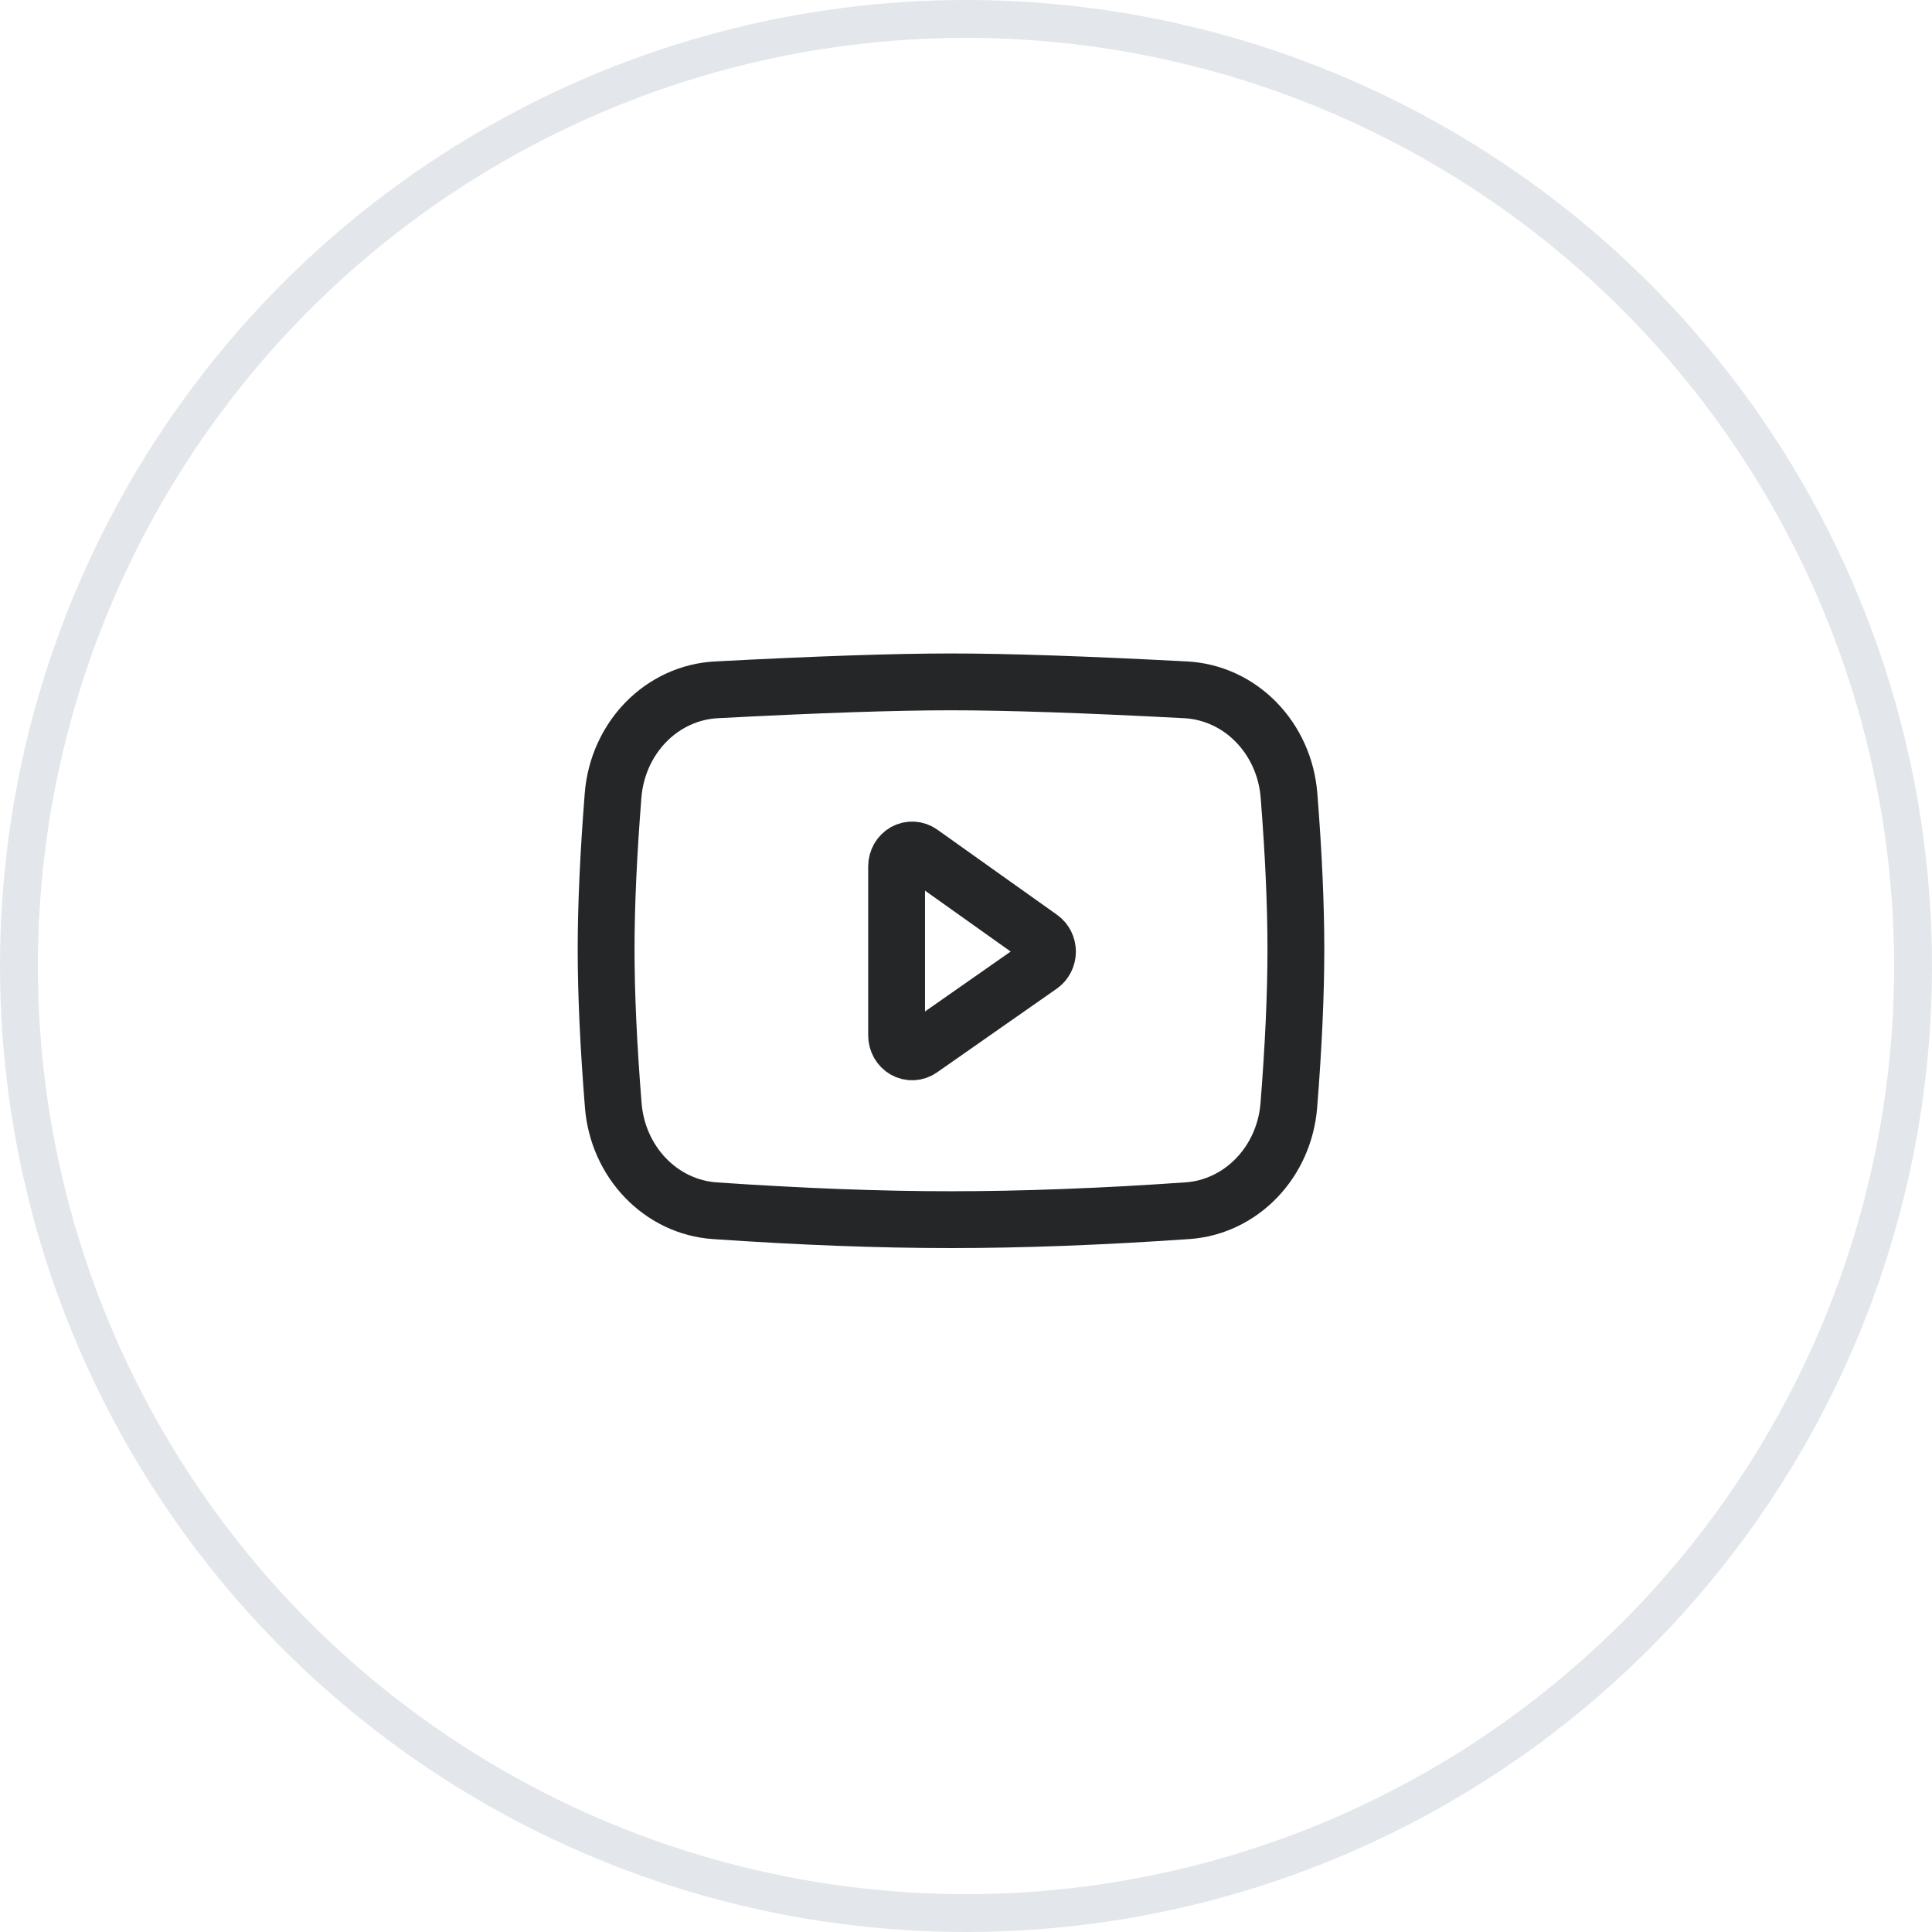
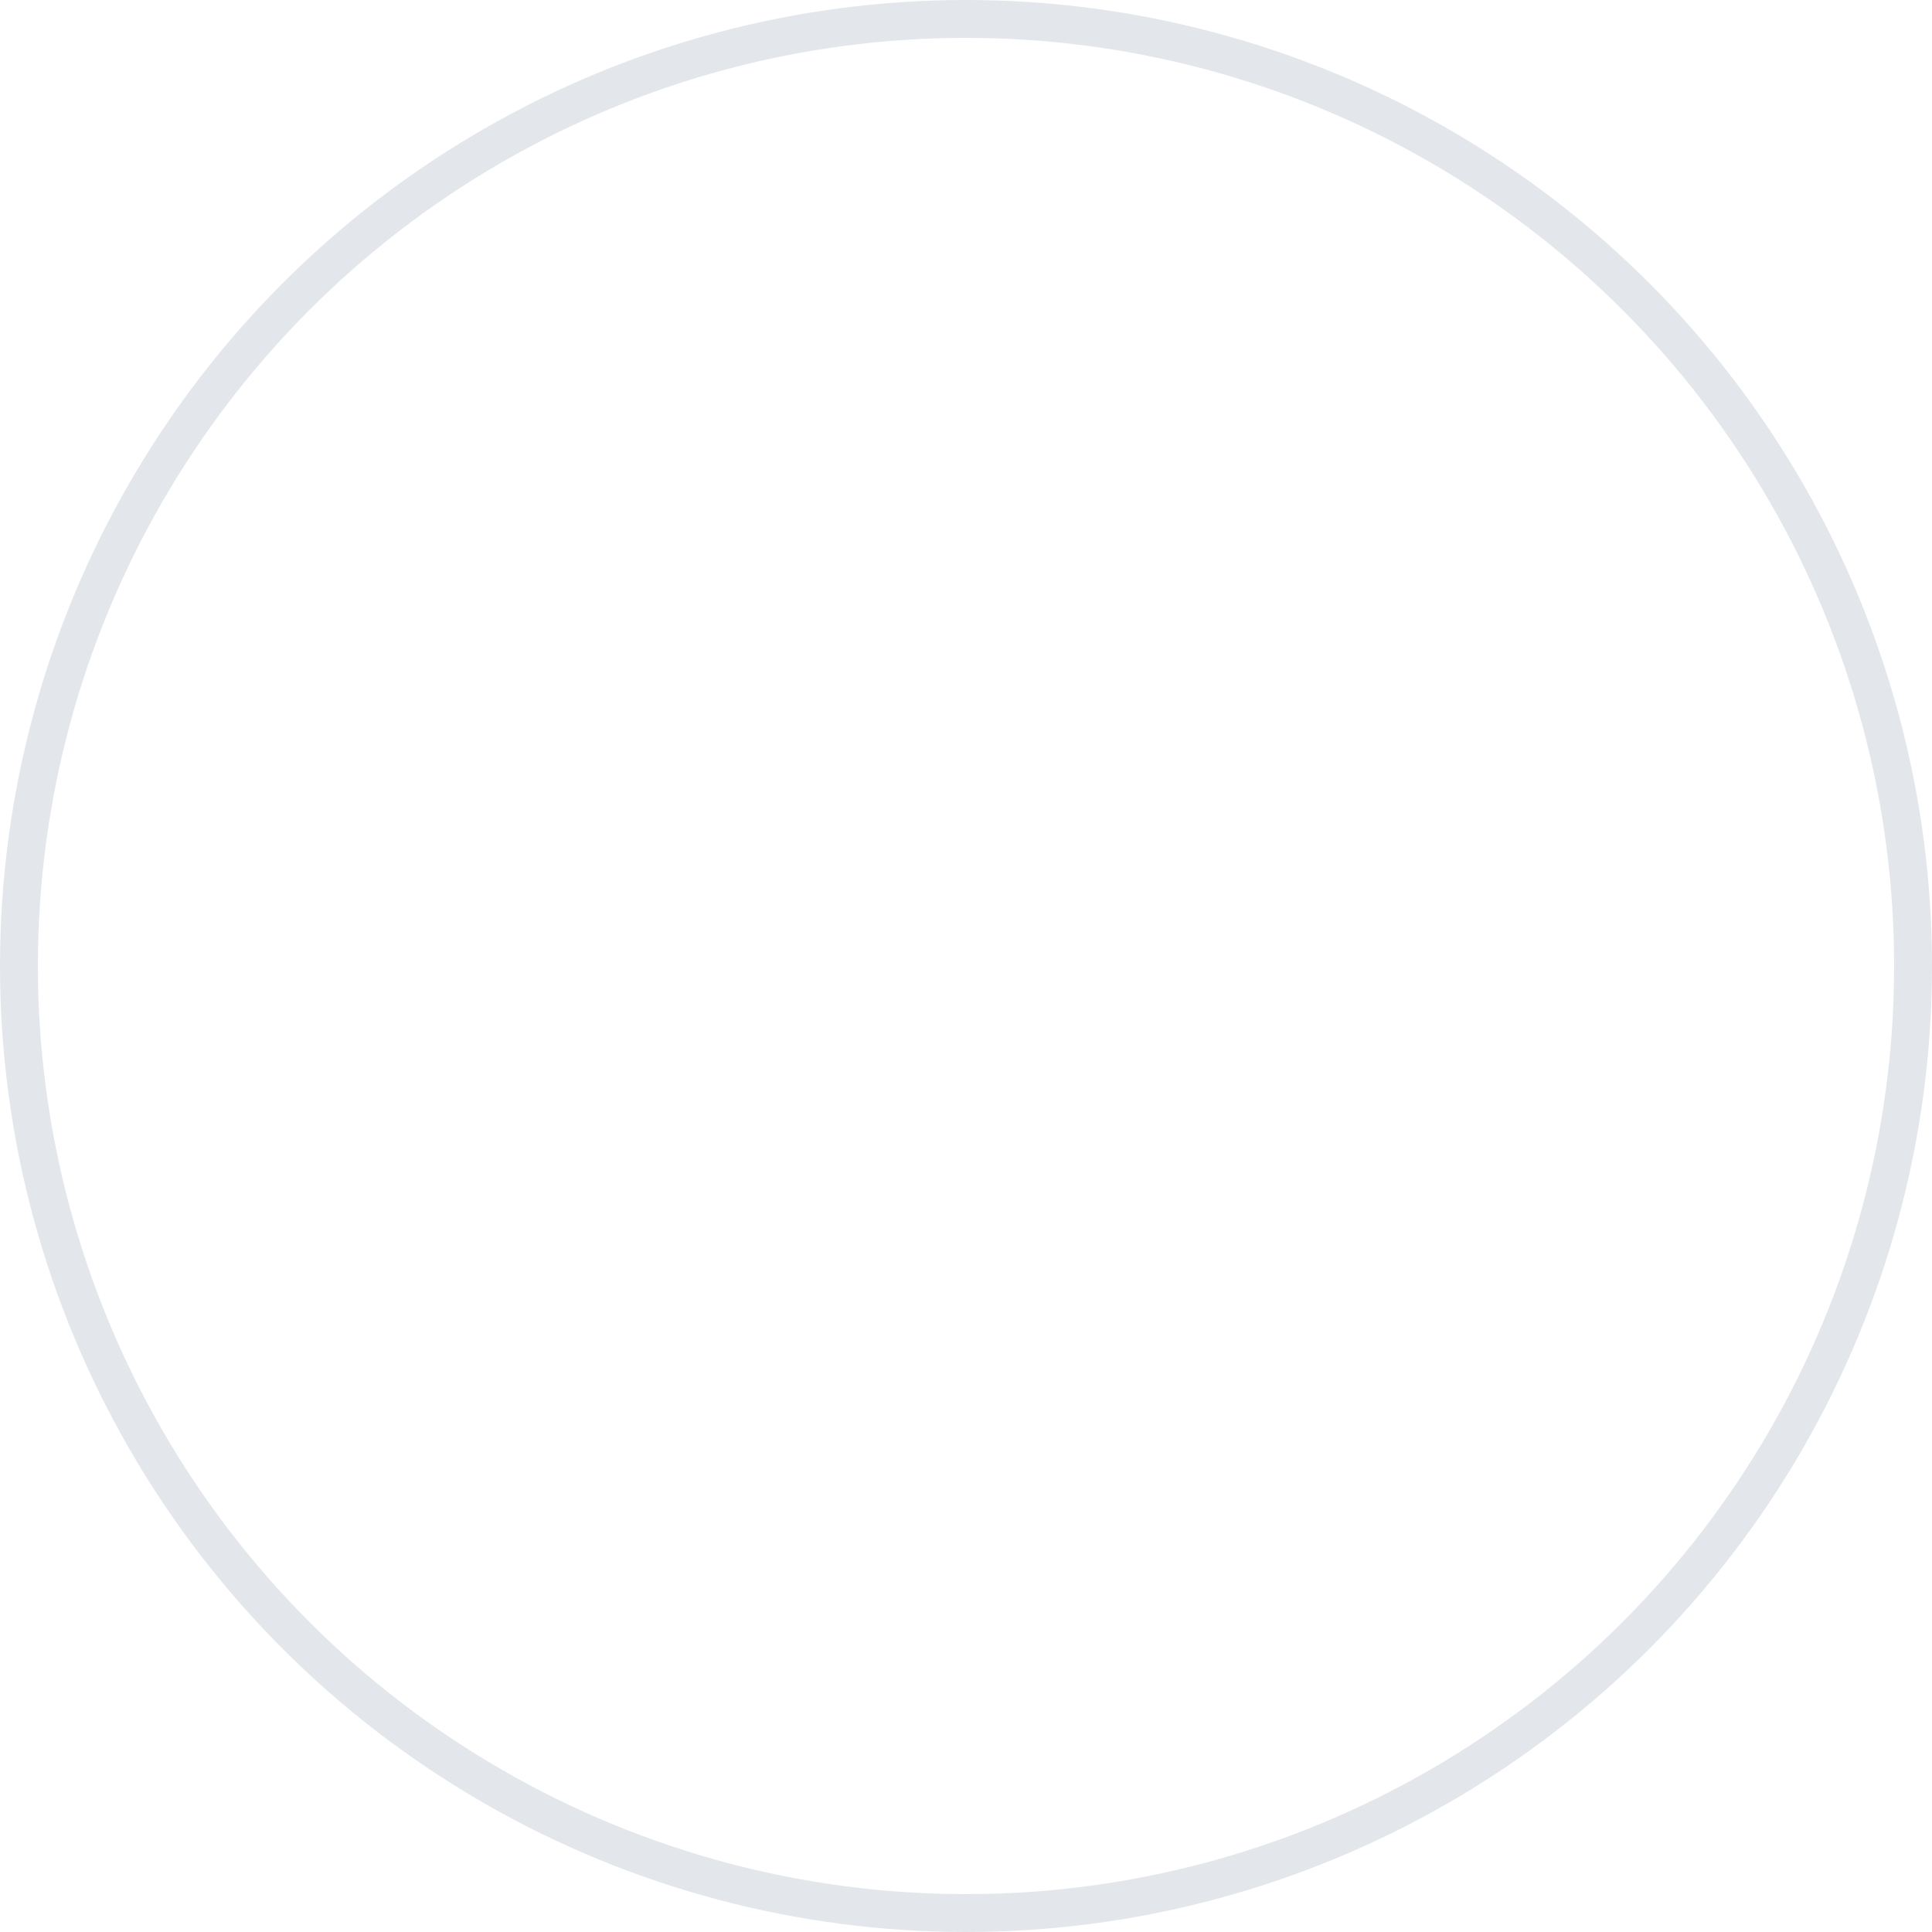
<svg xmlns="http://www.w3.org/2000/svg" width="51" height="51" viewBox="0 0 51 51" fill="none">
-   <path d="M18.907 18.21C21.563 18.07 23.628 18 25.104 18C26.58 18 28.647 18.07 31.304 18.21C32 18.247 32.659 18.55 33.159 19.062C33.66 19.574 33.968 20.261 34.026 20.995C34.148 22.533 34.208 23.888 34.208 25.059C34.208 26.245 34.146 27.619 34.022 29.18C33.964 29.906 33.662 30.586 33.17 31.096C32.679 31.606 32.031 31.913 31.344 31.96C29.073 32.117 26.993 32.196 25.104 32.196C23.216 32.196 21.137 32.117 18.866 31.96C18.18 31.913 17.532 31.606 17.041 31.096C16.55 30.587 16.247 29.907 16.189 29.182C16.063 27.609 16 26.234 16 25.059C16 23.898 16.062 22.543 16.184 20.993C16.243 20.259 16.551 19.573 17.051 19.061C17.552 18.549 18.211 18.247 18.906 18.21H18.907Z" stroke="#242627" stroke-width="1.5" stroke-linejoin="round" />
-   <path d="M23.668 22.872V27.332C23.668 27.41 23.688 27.487 23.726 27.555C23.764 27.622 23.818 27.677 23.884 27.715C23.949 27.752 24.023 27.77 24.097 27.766C24.171 27.762 24.243 27.738 24.305 27.694L27.466 25.484C27.523 25.444 27.569 25.391 27.601 25.328C27.633 25.265 27.65 25.194 27.651 25.123C27.651 25.051 27.634 24.981 27.603 24.917C27.571 24.854 27.525 24.8 27.469 24.76L24.307 22.511C24.245 22.467 24.174 22.442 24.099 22.438C24.025 22.434 23.951 22.451 23.885 22.488C23.82 22.525 23.765 22.581 23.726 22.648C23.688 22.716 23.668 22.793 23.668 22.872V22.872Z" stroke="#242627" stroke-width="1.5" stroke-linejoin="round" />
  <circle cx="25.5" cy="25.5" r="25" stroke="#8695A7" stroke-opacity="0.23" />
</svg>